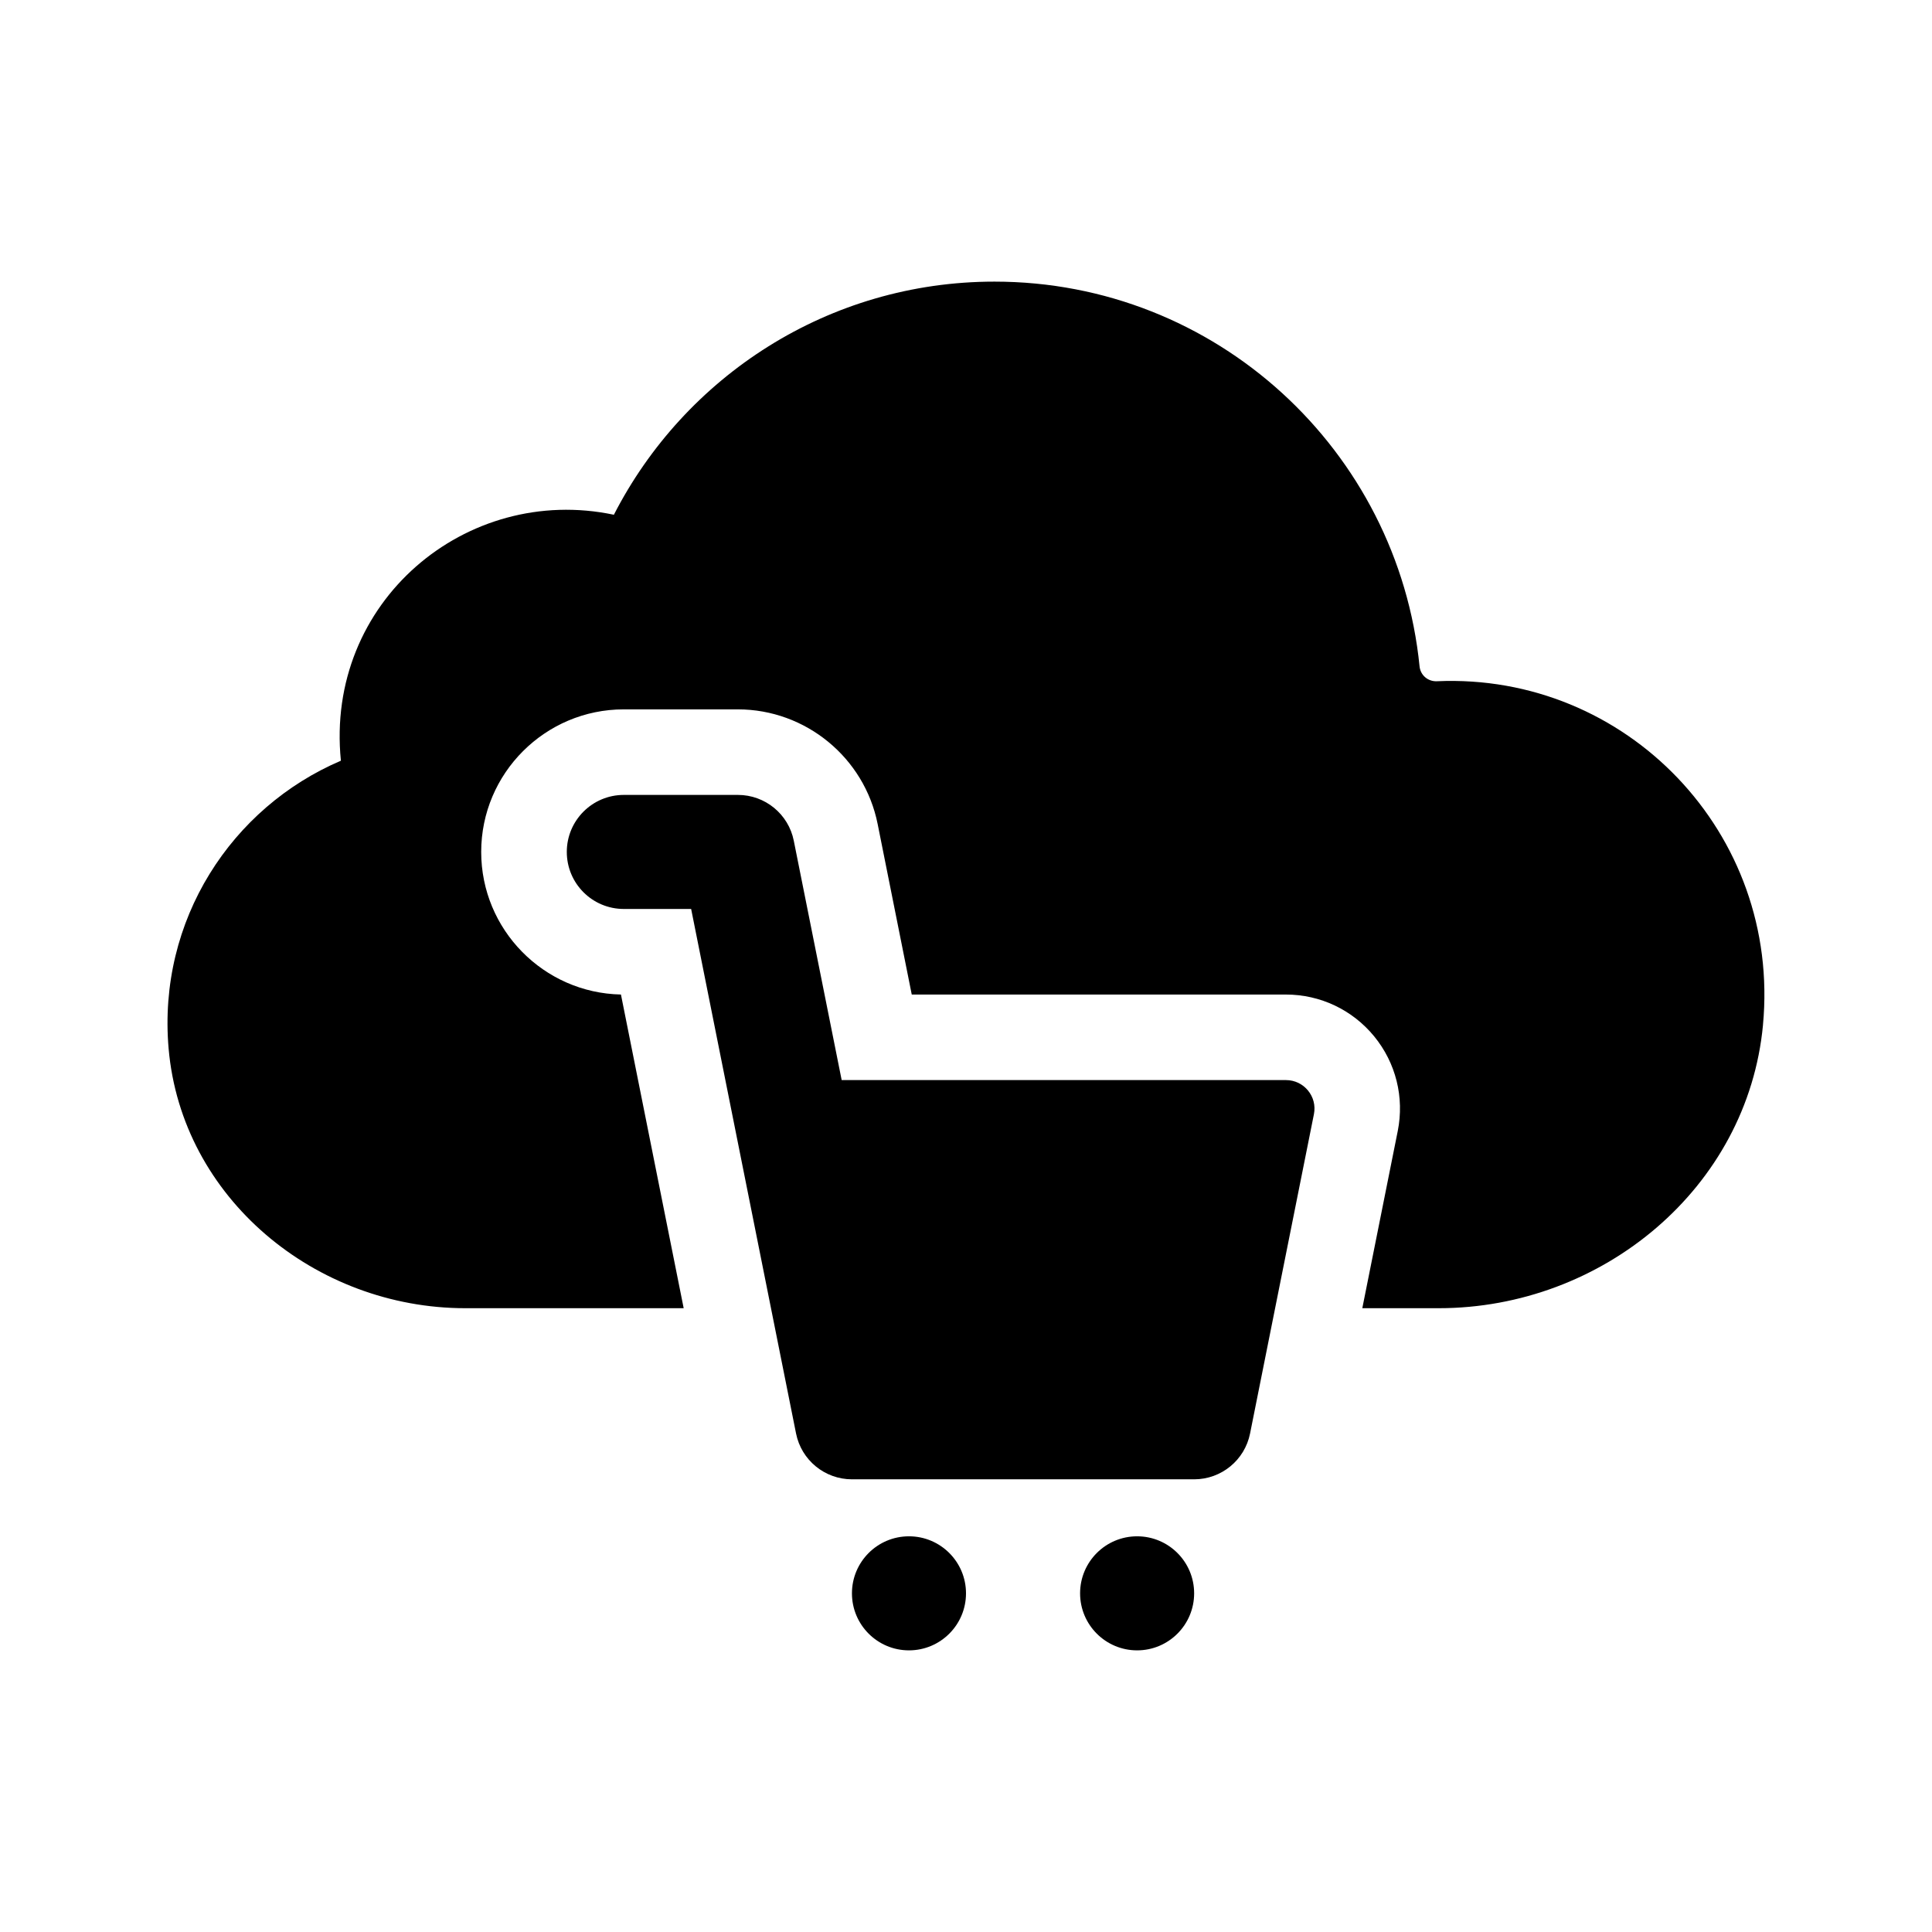
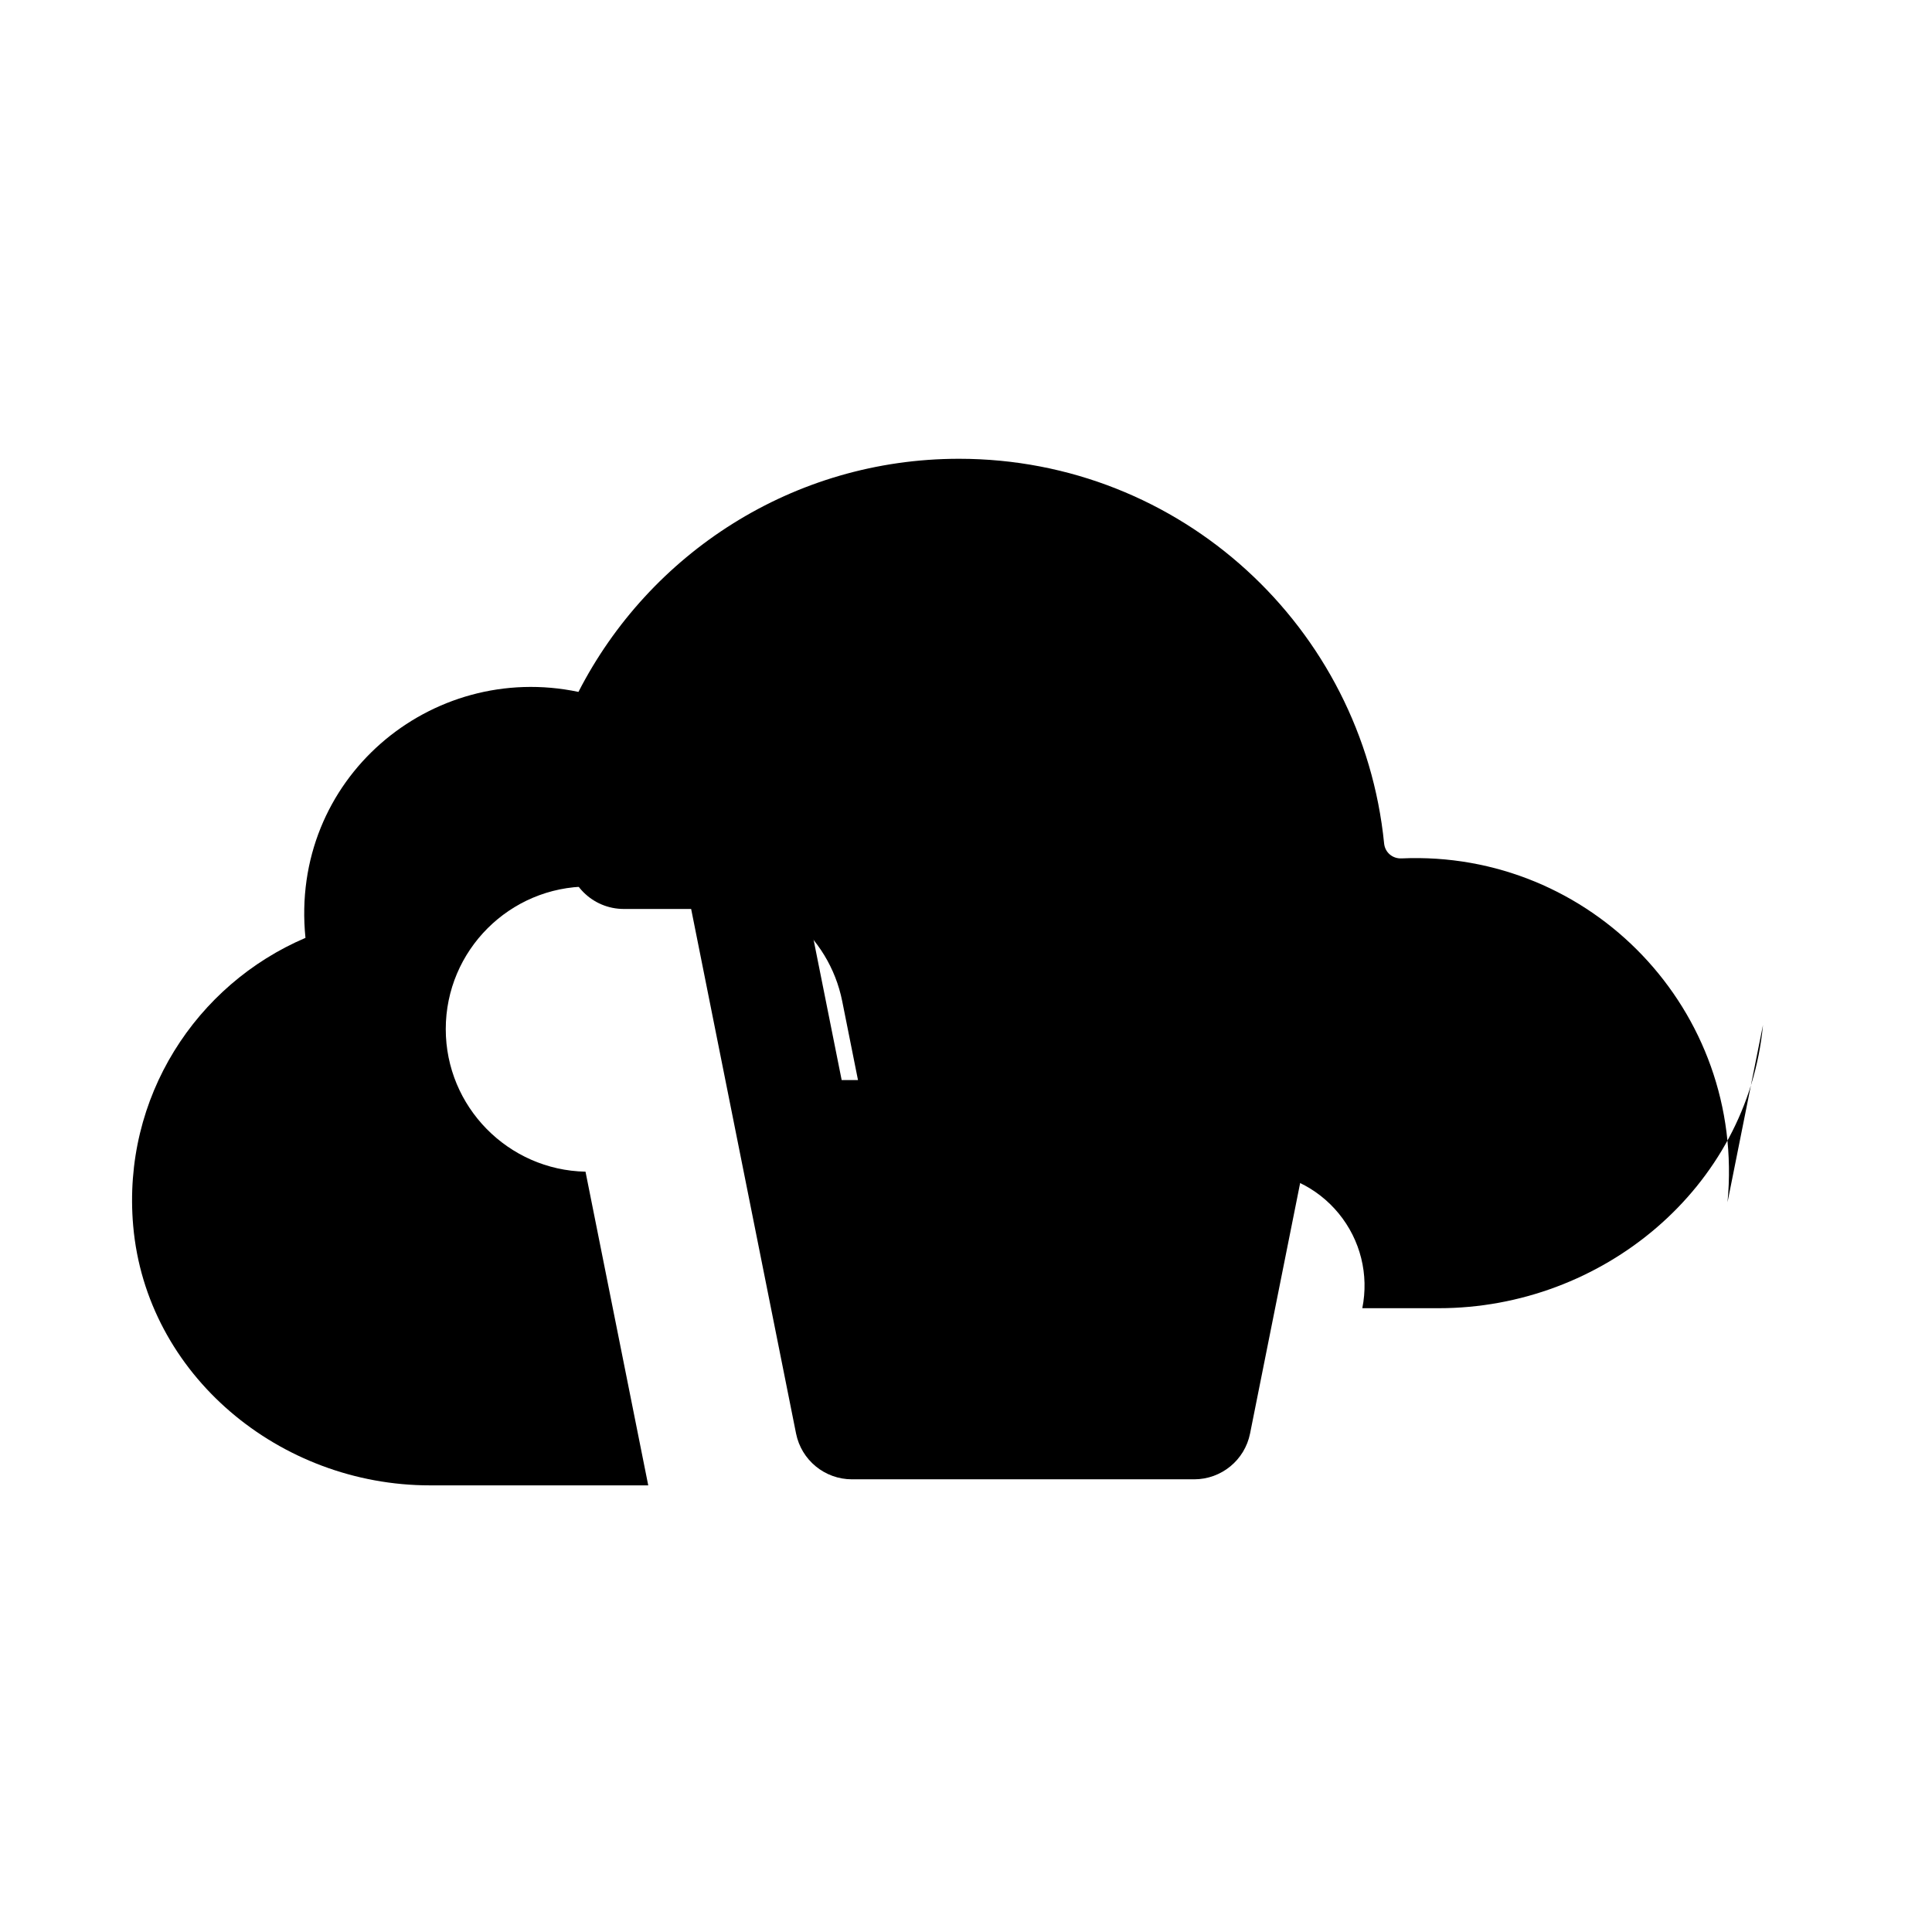
<svg xmlns="http://www.w3.org/2000/svg" fill="#000000" width="800px" height="800px" version="1.1" viewBox="144 144 512 512">
  <g>
-     <path d="m611.21 415.64c-4.074 43.18-42.551 75.047-85.926 75.047h-20.258l9.391-46.949c1.785-8.918-0.488-18.066-6.254-25.105-5.762-7.027-14.289-11.07-23.387-11.07l-99.152 0.004-9.035-45.18c-3.508-17.617-19.09-30.398-37.051-30.398h-30.23c-20.832 0-37.785 16.941-37.785 37.785 0 20.59 16.547 37.371 37.035 37.785l16.625 83.129h-57.871c-39.73 0-75.172-29.211-78.625-68.789-2.973-34.082 16.711-63.953 45.656-76.301-4.254-42.082 33.223-73.422 72.344-65.184 18.785-36.652 56.852-61.781 100.86-61.781 58.746 0 106.92 44.719 112.65 101.95 0.238 2.371 2.227 4.055 4.609 3.953 50.18-2.231 91.199 40.293 86.398 91.105z" />
+     <path d="m611.21 415.64c-4.074 43.18-42.551 75.047-85.926 75.047h-20.258c1.785-8.918-0.488-18.066-6.254-25.105-5.762-7.027-14.289-11.07-23.387-11.07l-99.152 0.004-9.035-45.18c-3.508-17.617-19.09-30.398-37.051-30.398h-30.23c-20.832 0-37.785 16.941-37.785 37.785 0 20.59 16.547 37.371 37.035 37.785l16.625 83.129h-57.871c-39.73 0-75.172-29.211-78.625-68.789-2.973-34.082 16.711-63.953 45.656-76.301-4.254-42.082 33.223-73.422 72.344-65.184 18.785-36.652 56.852-61.781 100.86-61.781 58.746 0 106.92 44.719 112.65 101.95 0.238 2.371 2.227 4.055 4.609 3.953 50.18-2.231 91.199 40.293 86.398 91.105z" />
    <path d="m484.79 430.23h-117.74l-12.688-63.426c-1.406-7.062-7.609-12.145-14.812-12.145h-30.23c-8.348 0-15.113 6.762-15.113 15.113 0 8.352 6.766 15.113 15.113 15.113h17.84l27.801 139c1.41 7.066 7.613 12.148 14.816 12.148h90.688c7.203 0 13.406-5.082 14.816-12.148l16.922-84.613c0.938-4.676-2.641-9.039-7.41-9.039z" />
-     <path d="m400 566.25c0 8.348-6.766 15.113-15.113 15.113-8.348 0-15.113-6.766-15.113-15.113s6.766-15.113 15.113-15.113c8.344 0 15.113 6.766 15.113 15.113z" />
-     <path d="m460.46 566.25c0 8.348-6.766 15.113-15.113 15.113s-15.113-6.766-15.113-15.113 6.766-15.113 15.113-15.113 15.113 6.766 15.113 15.113z" />
  </g>
</svg>